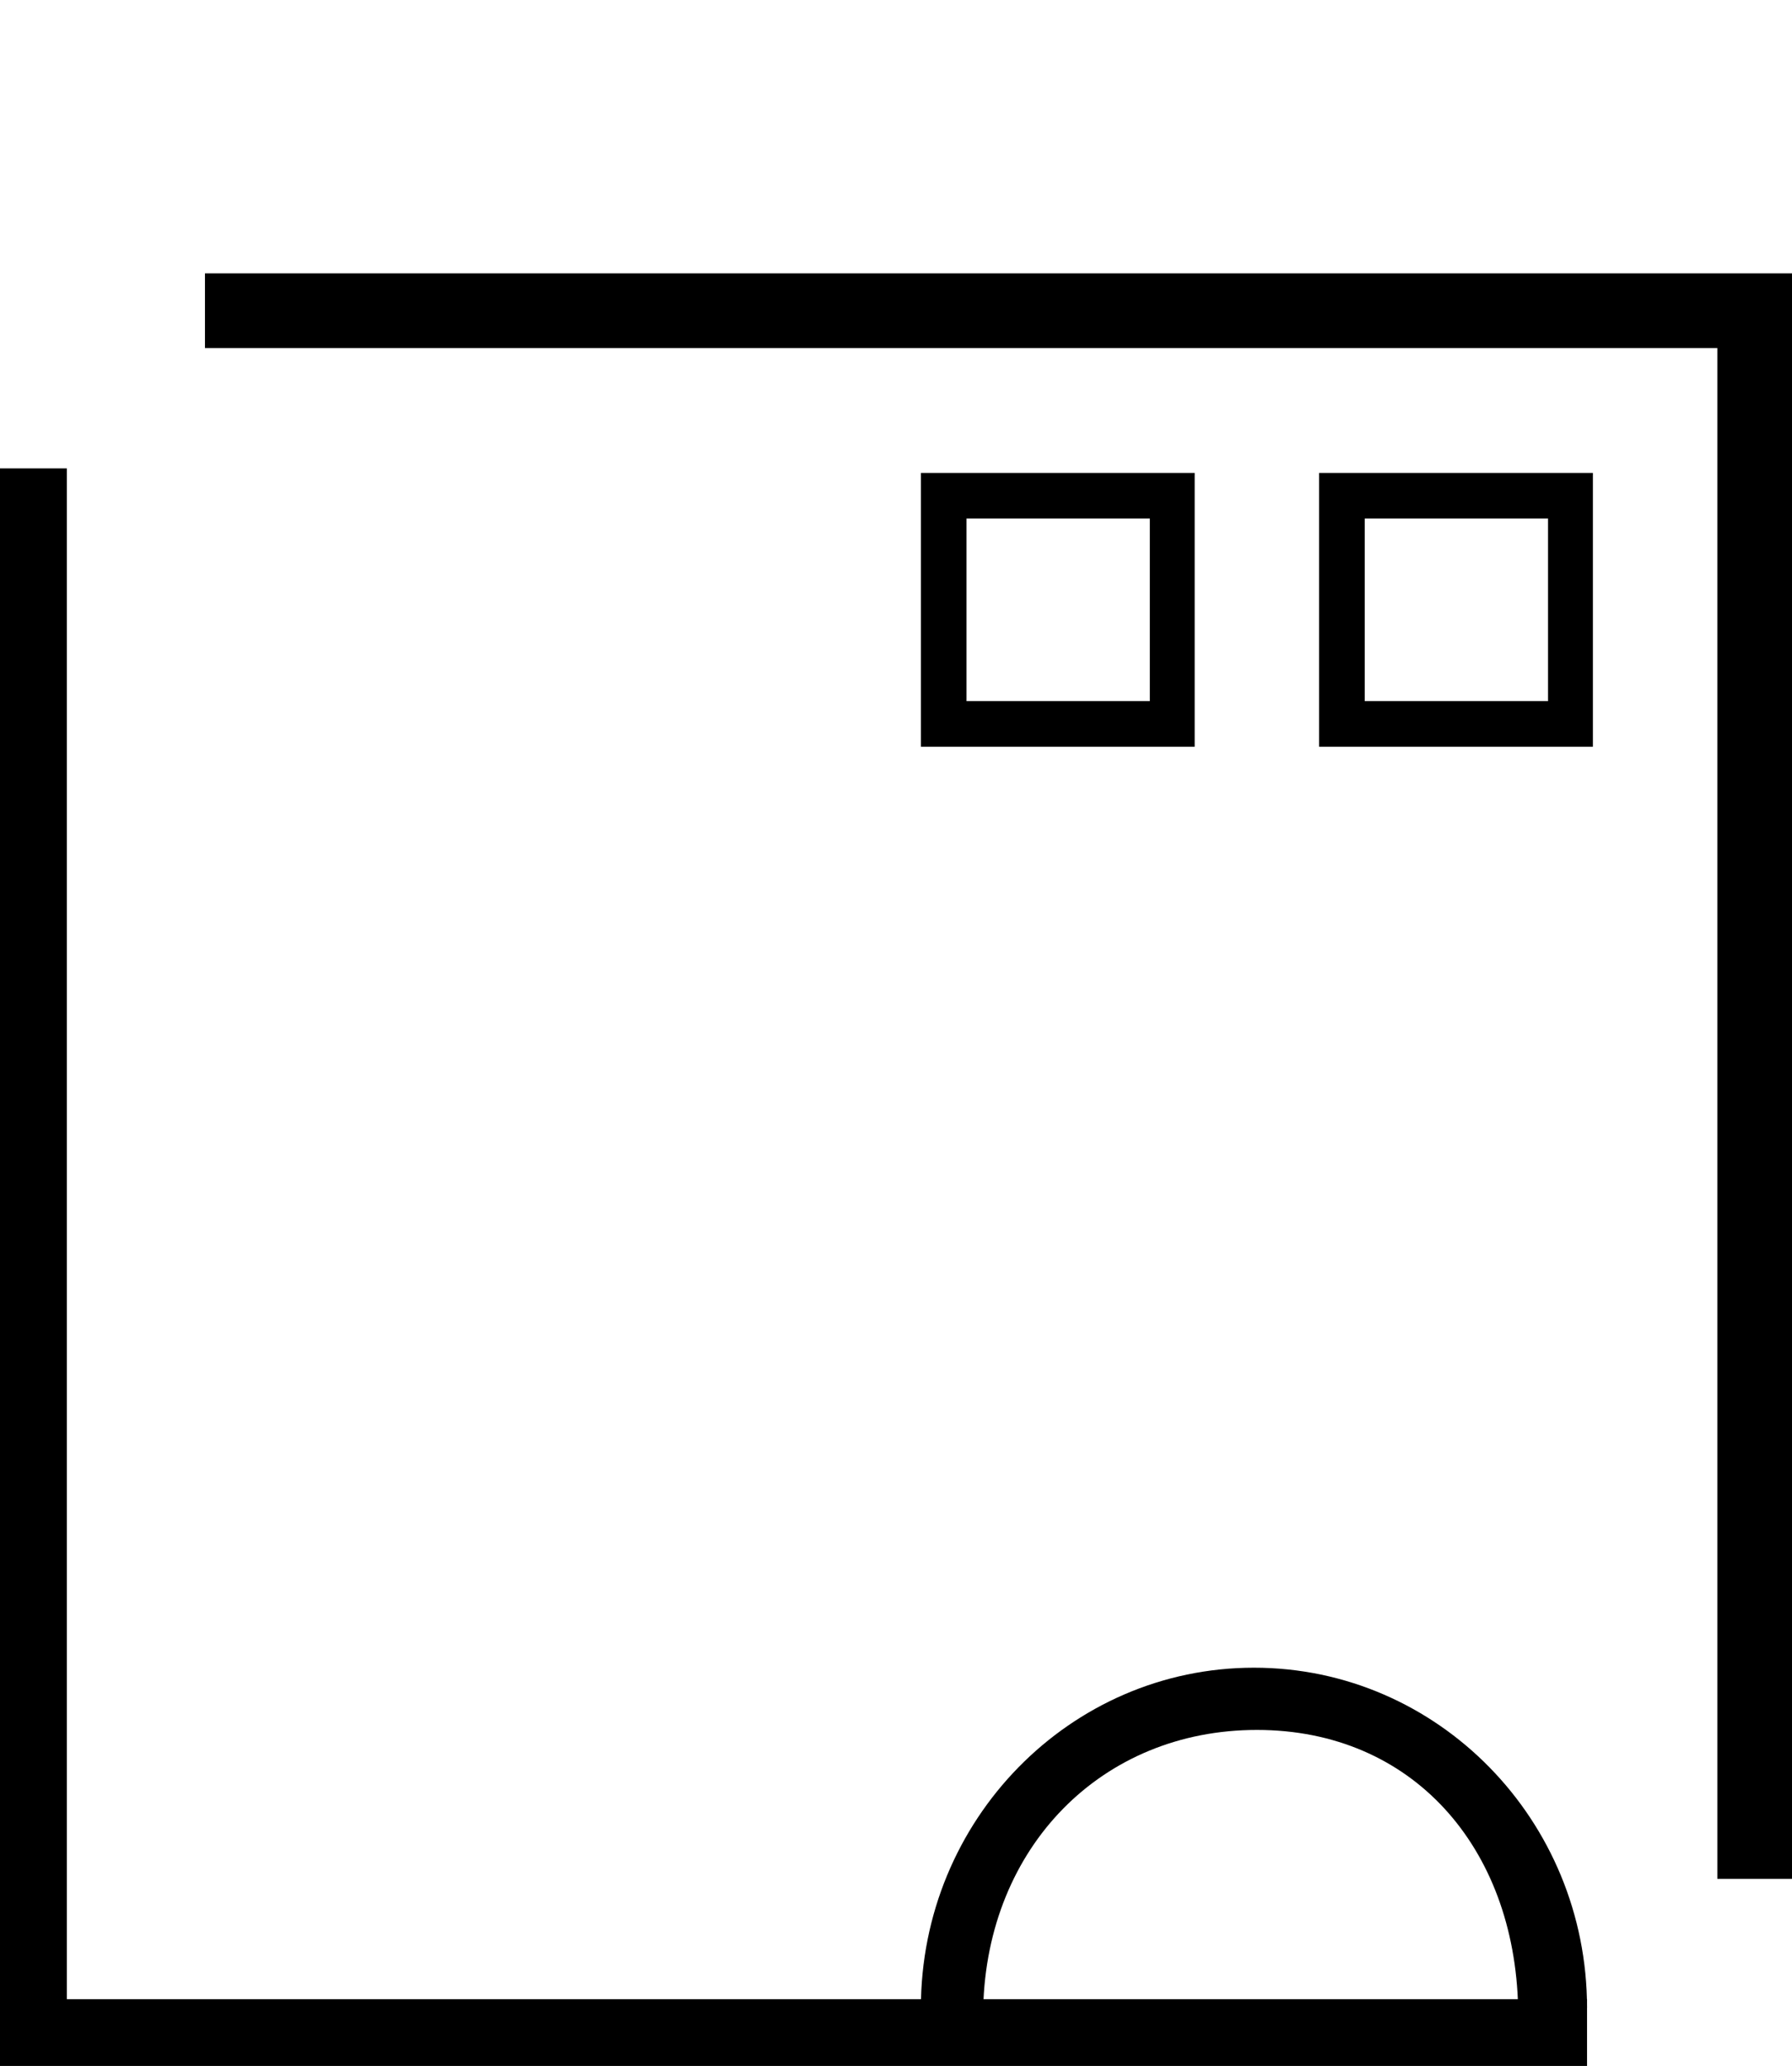
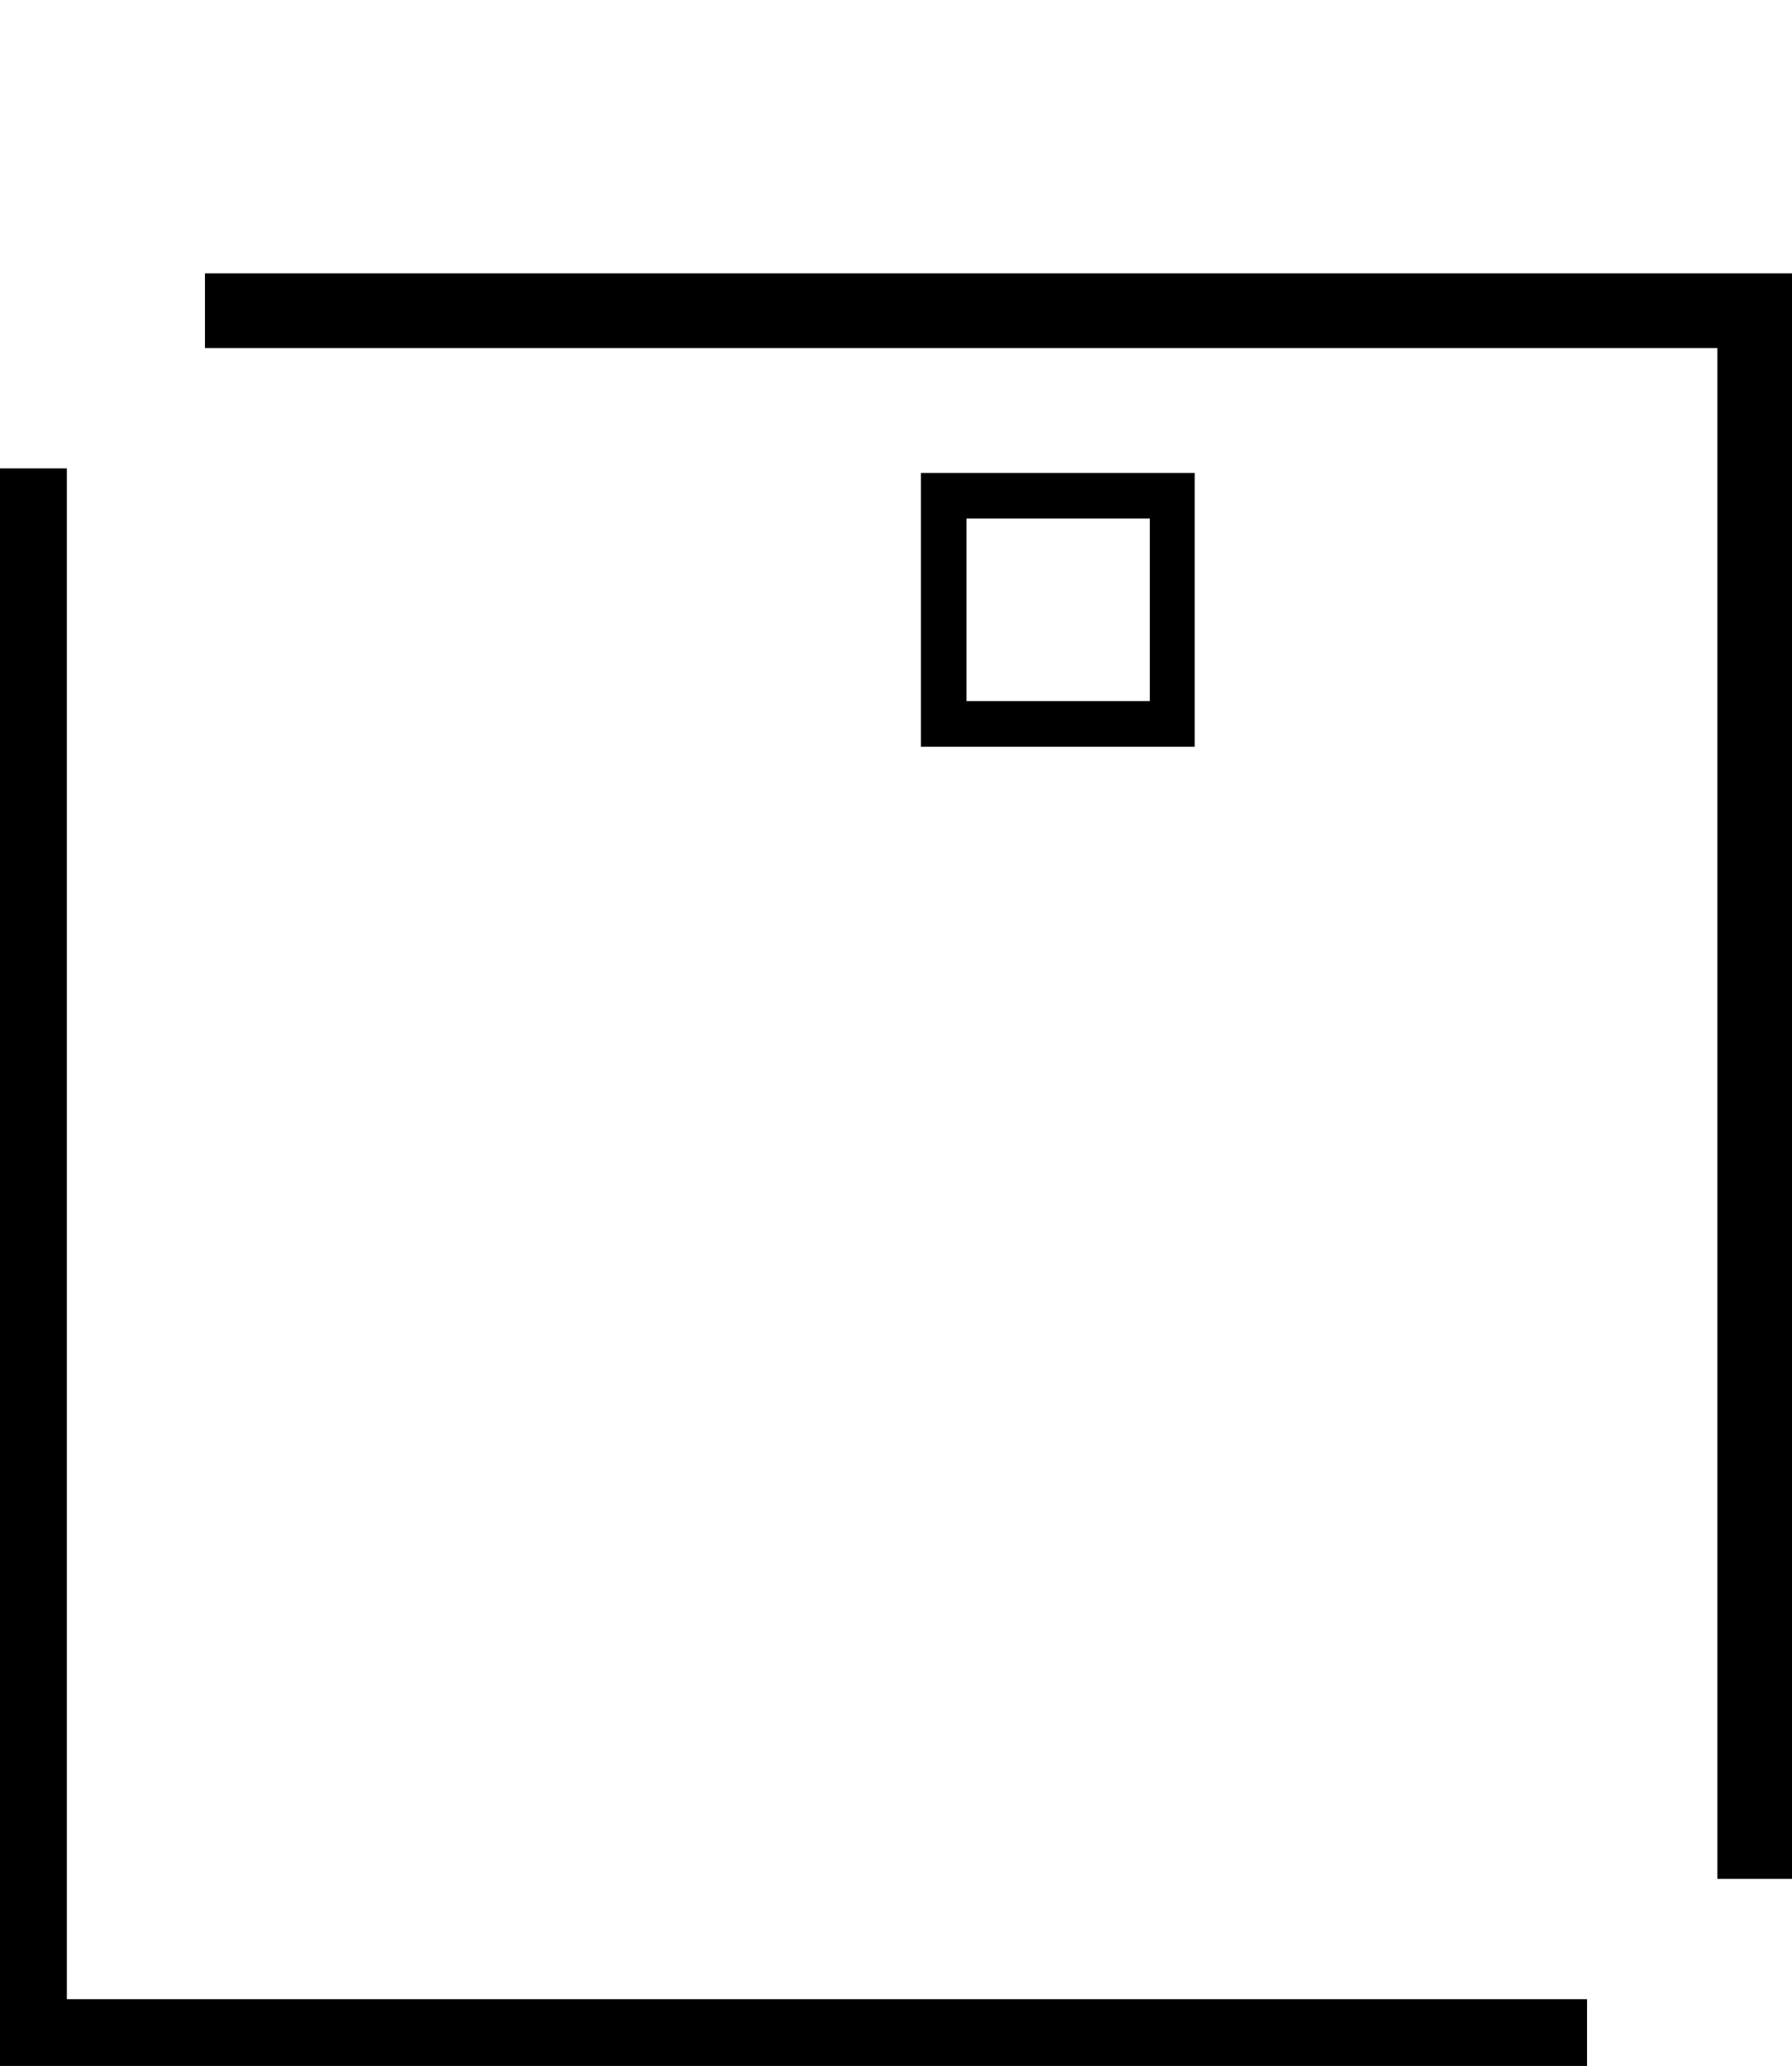
<svg xmlns="http://www.w3.org/2000/svg" width="72" height="83" viewBox="0 0 72 83" fill="none">
  <path fill-rule="evenodd" clip-rule="evenodd" d="M1 19.817V82H1.686L62.765 82V81.317L1.686 81.317L1.686 19.817H1Z" fill="black" stroke="black" stroke-width="2" />
-   <path fill-rule="evenodd" clip-rule="evenodd" d="M71 74.483L71 12.983L71 11.983L9.235 11.983L9.235 12.983L70 12.983L70 74.483L71 74.483Z" fill="black" />
  <path d="M71 12.983L72 12.983L72 12.983L71 12.983ZM71 74.483L71 75.483L72 75.483L72 74.483L71 74.483ZM71 11.983L72 11.983L72 10.983L71 10.983L71 11.983ZM9.235 11.983L9.235 10.983L8.235 10.983L8.235 11.983L9.235 11.983ZM9.235 12.983L8.235 12.983L8.235 13.983L9.235 13.983L9.235 12.983ZM70 12.983L71 12.983L71 11.983L70 11.983L70 12.983ZM70 74.483L69 74.483L69 75.483L70 75.483L70 74.483ZM70 12.983L70 74.483L72 74.483L72 12.983L70 12.983ZM70 11.983L70 12.983L72 12.983L72 11.983L70 11.983ZM9.235 12.983L71 12.983L71 10.983L9.235 10.983L9.235 12.983ZM10.235 12.983L10.235 11.983L8.235 11.983L8.235 12.983L10.235 12.983ZM70 11.983L9.235 11.983L9.235 13.983L70 13.983L70 11.983ZM71 74.483L71 12.983L69 12.983L69 74.483L71 74.483ZM71 73.483L70 73.483L70 75.483L71 75.483L71 73.483Z" fill="black" />
-   <path fill-rule="evenodd" clip-rule="evenodd" d="M60.996 80.667H63.765C63.765 73.119 57.773 67 50.382 67C42.992 67 37 73.119 37 80.667H39.504C39.657 74.21 44.256 69.5 50.5 69.5C56.744 69.5 60.86 74.21 60.996 80.667Z" fill="black" />
-   <path fill-rule="evenodd" clip-rule="evenodd" d="M64 19H53V30H64V19ZM62.198 20.833H54.833V28.167H62.198V20.833Z" fill="black" />
  <path fill-rule="evenodd" clip-rule="evenodd" d="M48 19H37V30H48V19ZM46.198 20.833H38.833V28.167H46.198V20.833Z" fill="black" />
</svg>